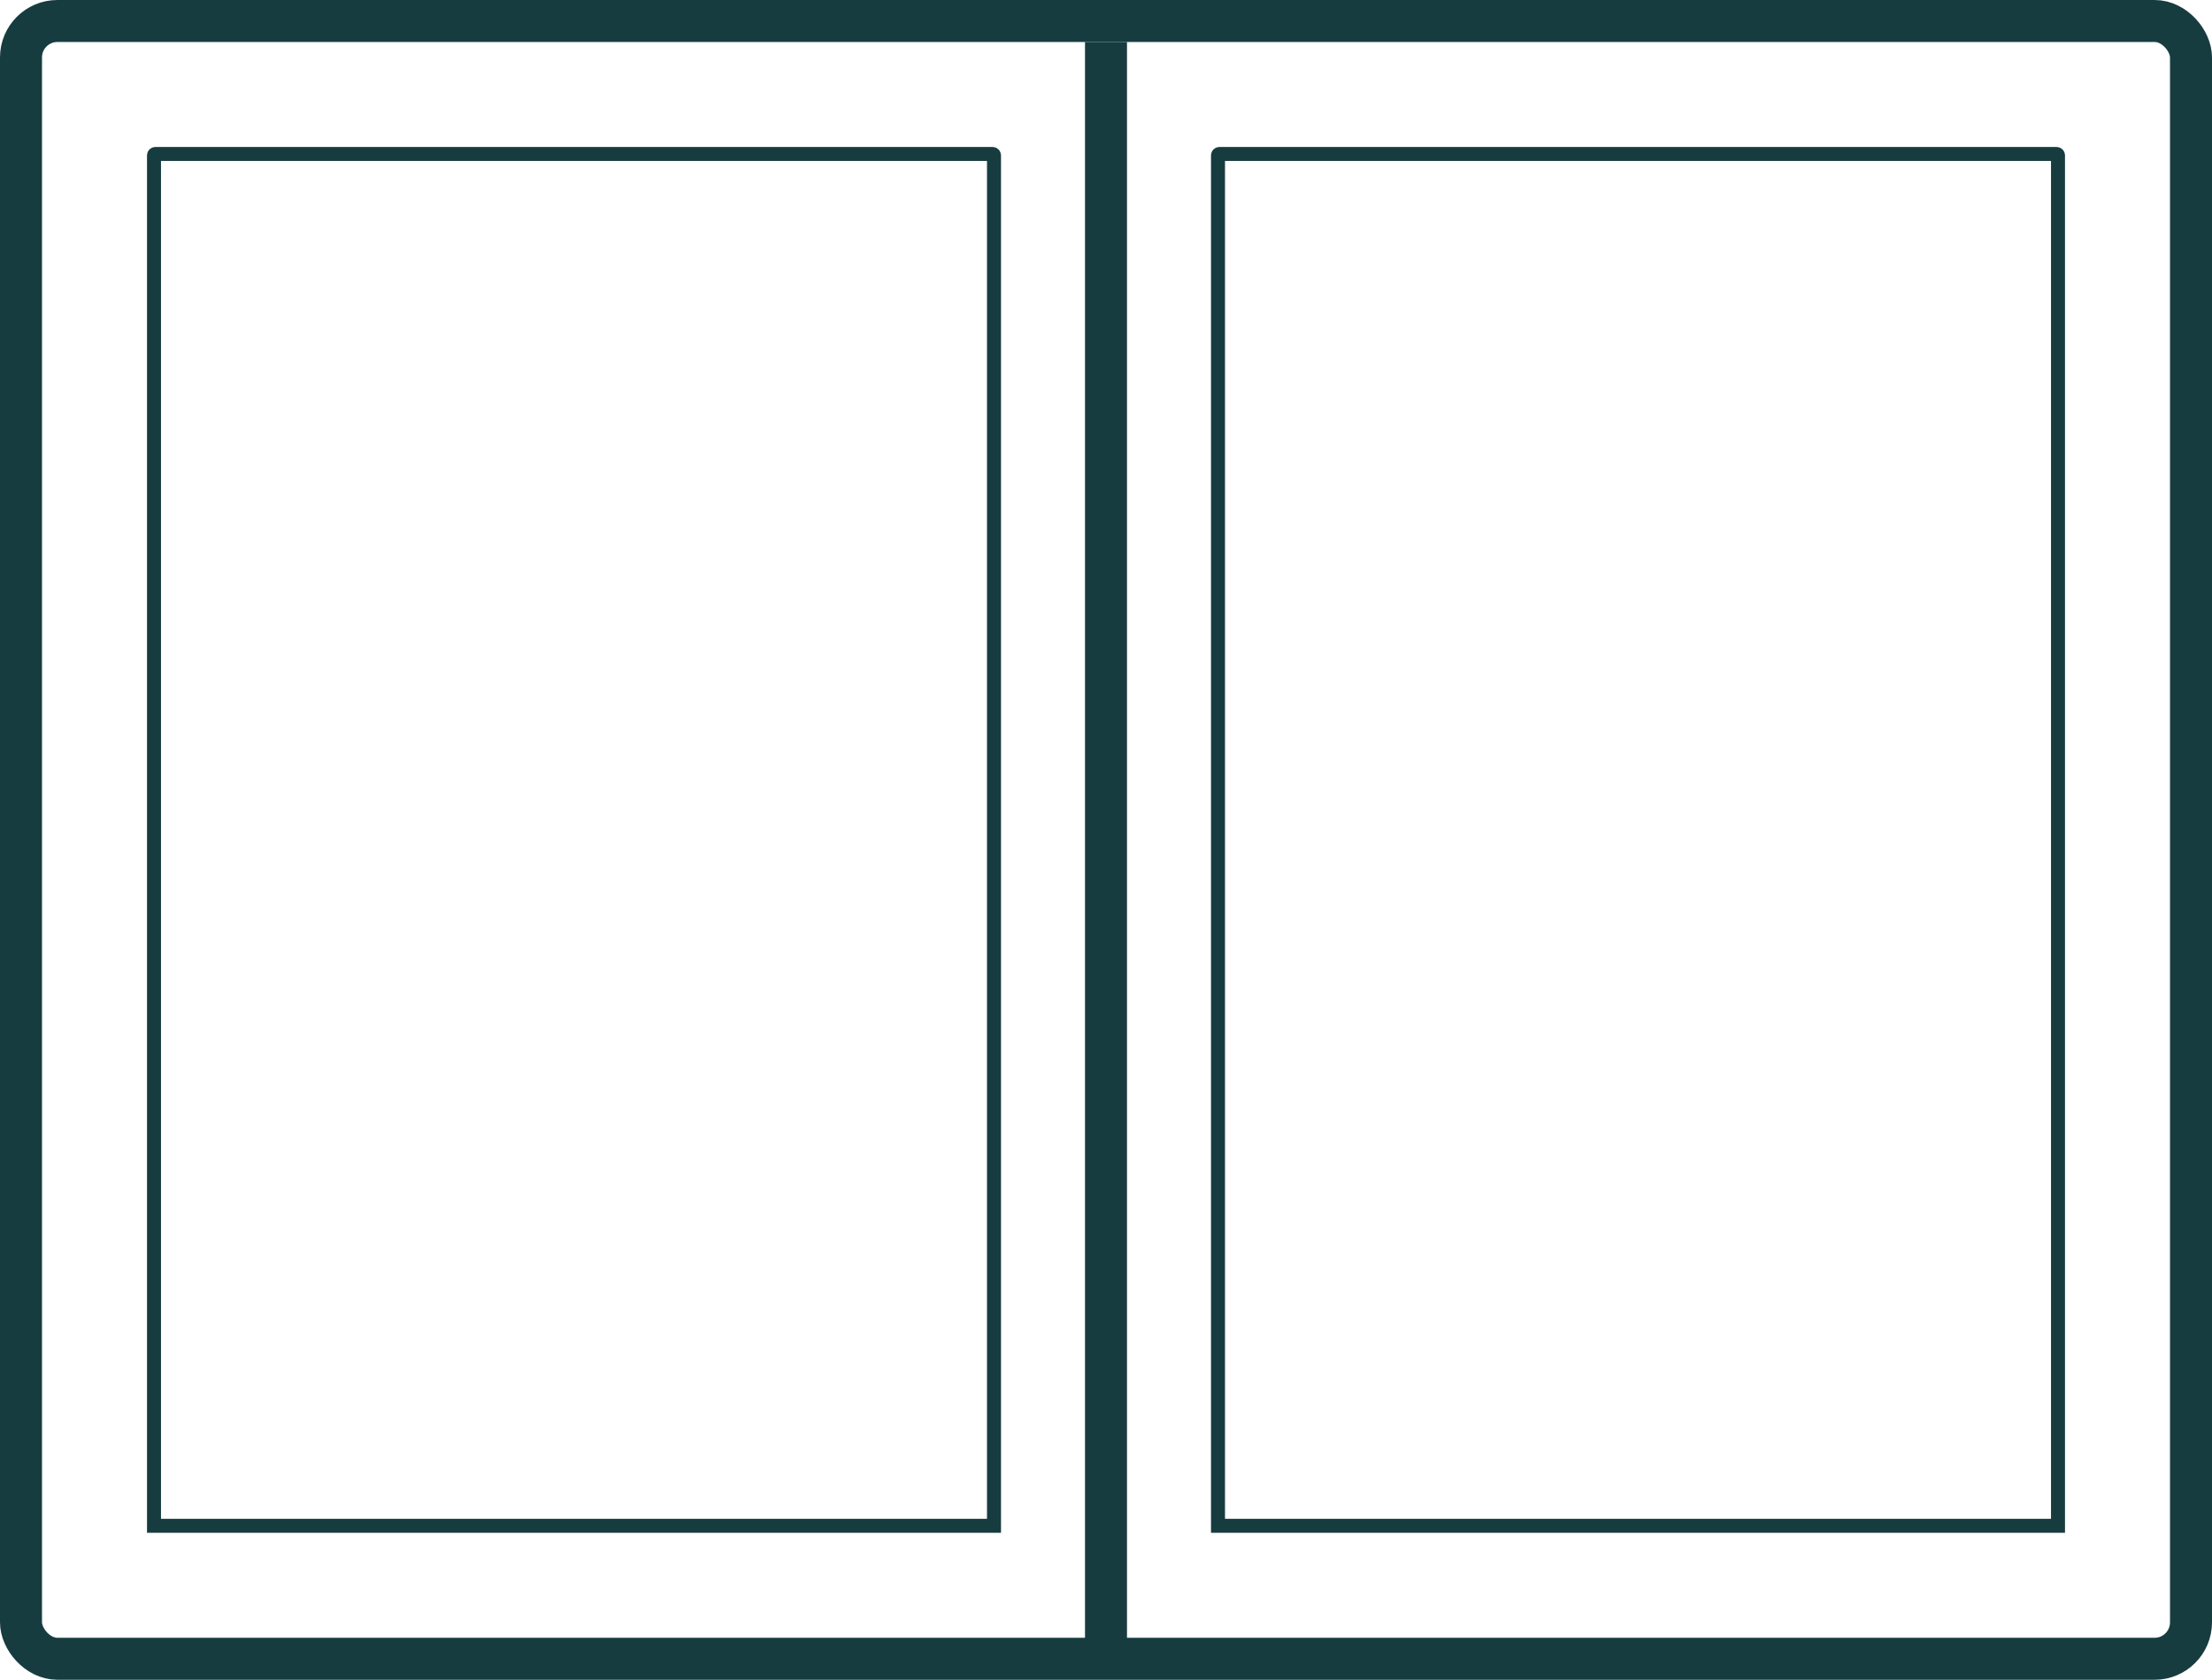
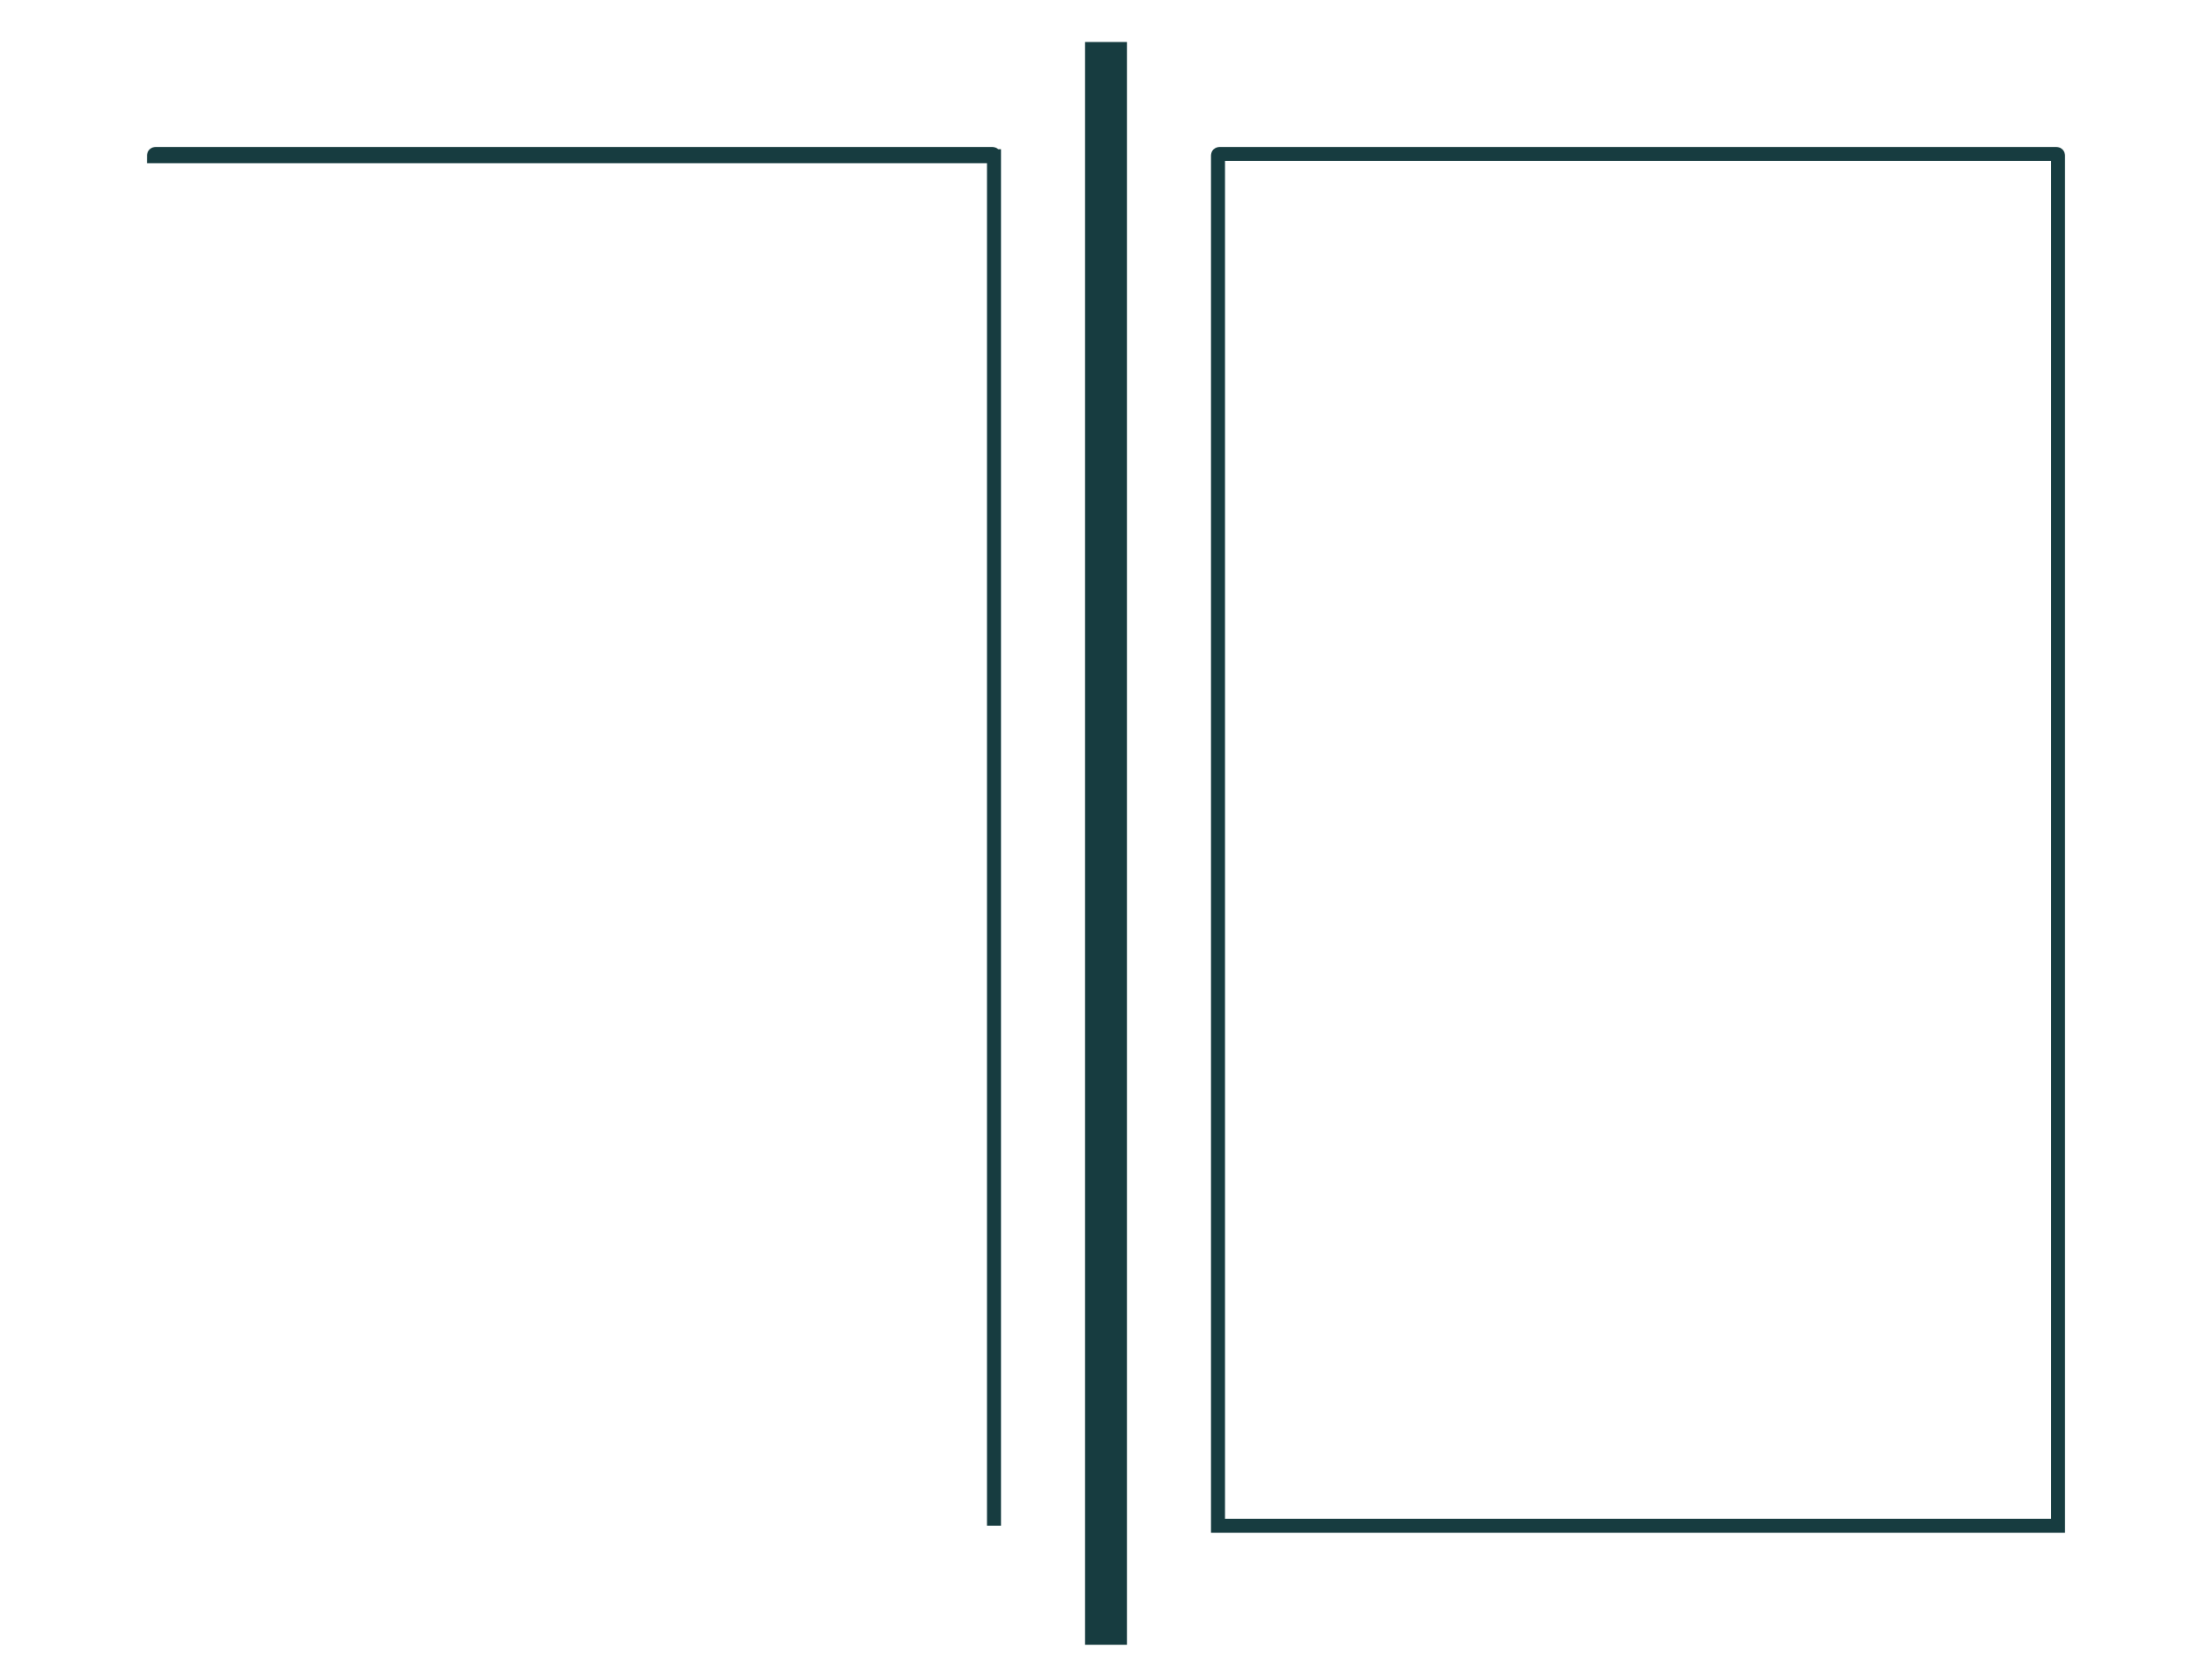
<svg xmlns="http://www.w3.org/2000/svg" width="158" height="120" viewBox="0 0 158 120" fill="none">
-   <rect x="1.5" y="1.5" width="155" height="117" rx="2.6" stroke="#173C40" stroke-width="3" />
-   <path d="M11 11.16C11 11.104 11 11.076 11.011 11.055C11.021 11.036 11.036 11.021 11.055 11.011C11.076 11 11.104 11 11.16 11H70.84C70.896 11 70.924 11 70.945 11.011C70.964 11.021 70.98 11.036 70.989 11.055C71 11.076 71 11.104 71 11.16V109H11V11.16Z" stroke="#173C40" />
+   <path d="M11 11.16C11 11.104 11 11.076 11.011 11.055C11.021 11.036 11.036 11.021 11.055 11.011C11.076 11 11.104 11 11.16 11H70.84C70.896 11 70.924 11 70.945 11.011C70.964 11.021 70.98 11.036 70.989 11.055C71 11.076 71 11.104 71 11.16V109V11.16Z" stroke="#173C40" />
  <path d="M87 11.16C87 11.104 87 11.076 87.011 11.055C87.02 11.036 87.036 11.021 87.055 11.011C87.076 11 87.104 11 87.16 11H146.84C146.896 11 146.924 11 146.945 11.011C146.964 11.021 146.98 11.036 146.989 11.055C147 11.076 147 11.104 147 11.16V109H87V11.16Z" stroke="#173C40" />
  <path d="M79 117.5L79 3" stroke="#173C40" stroke-width="3" />
</svg>